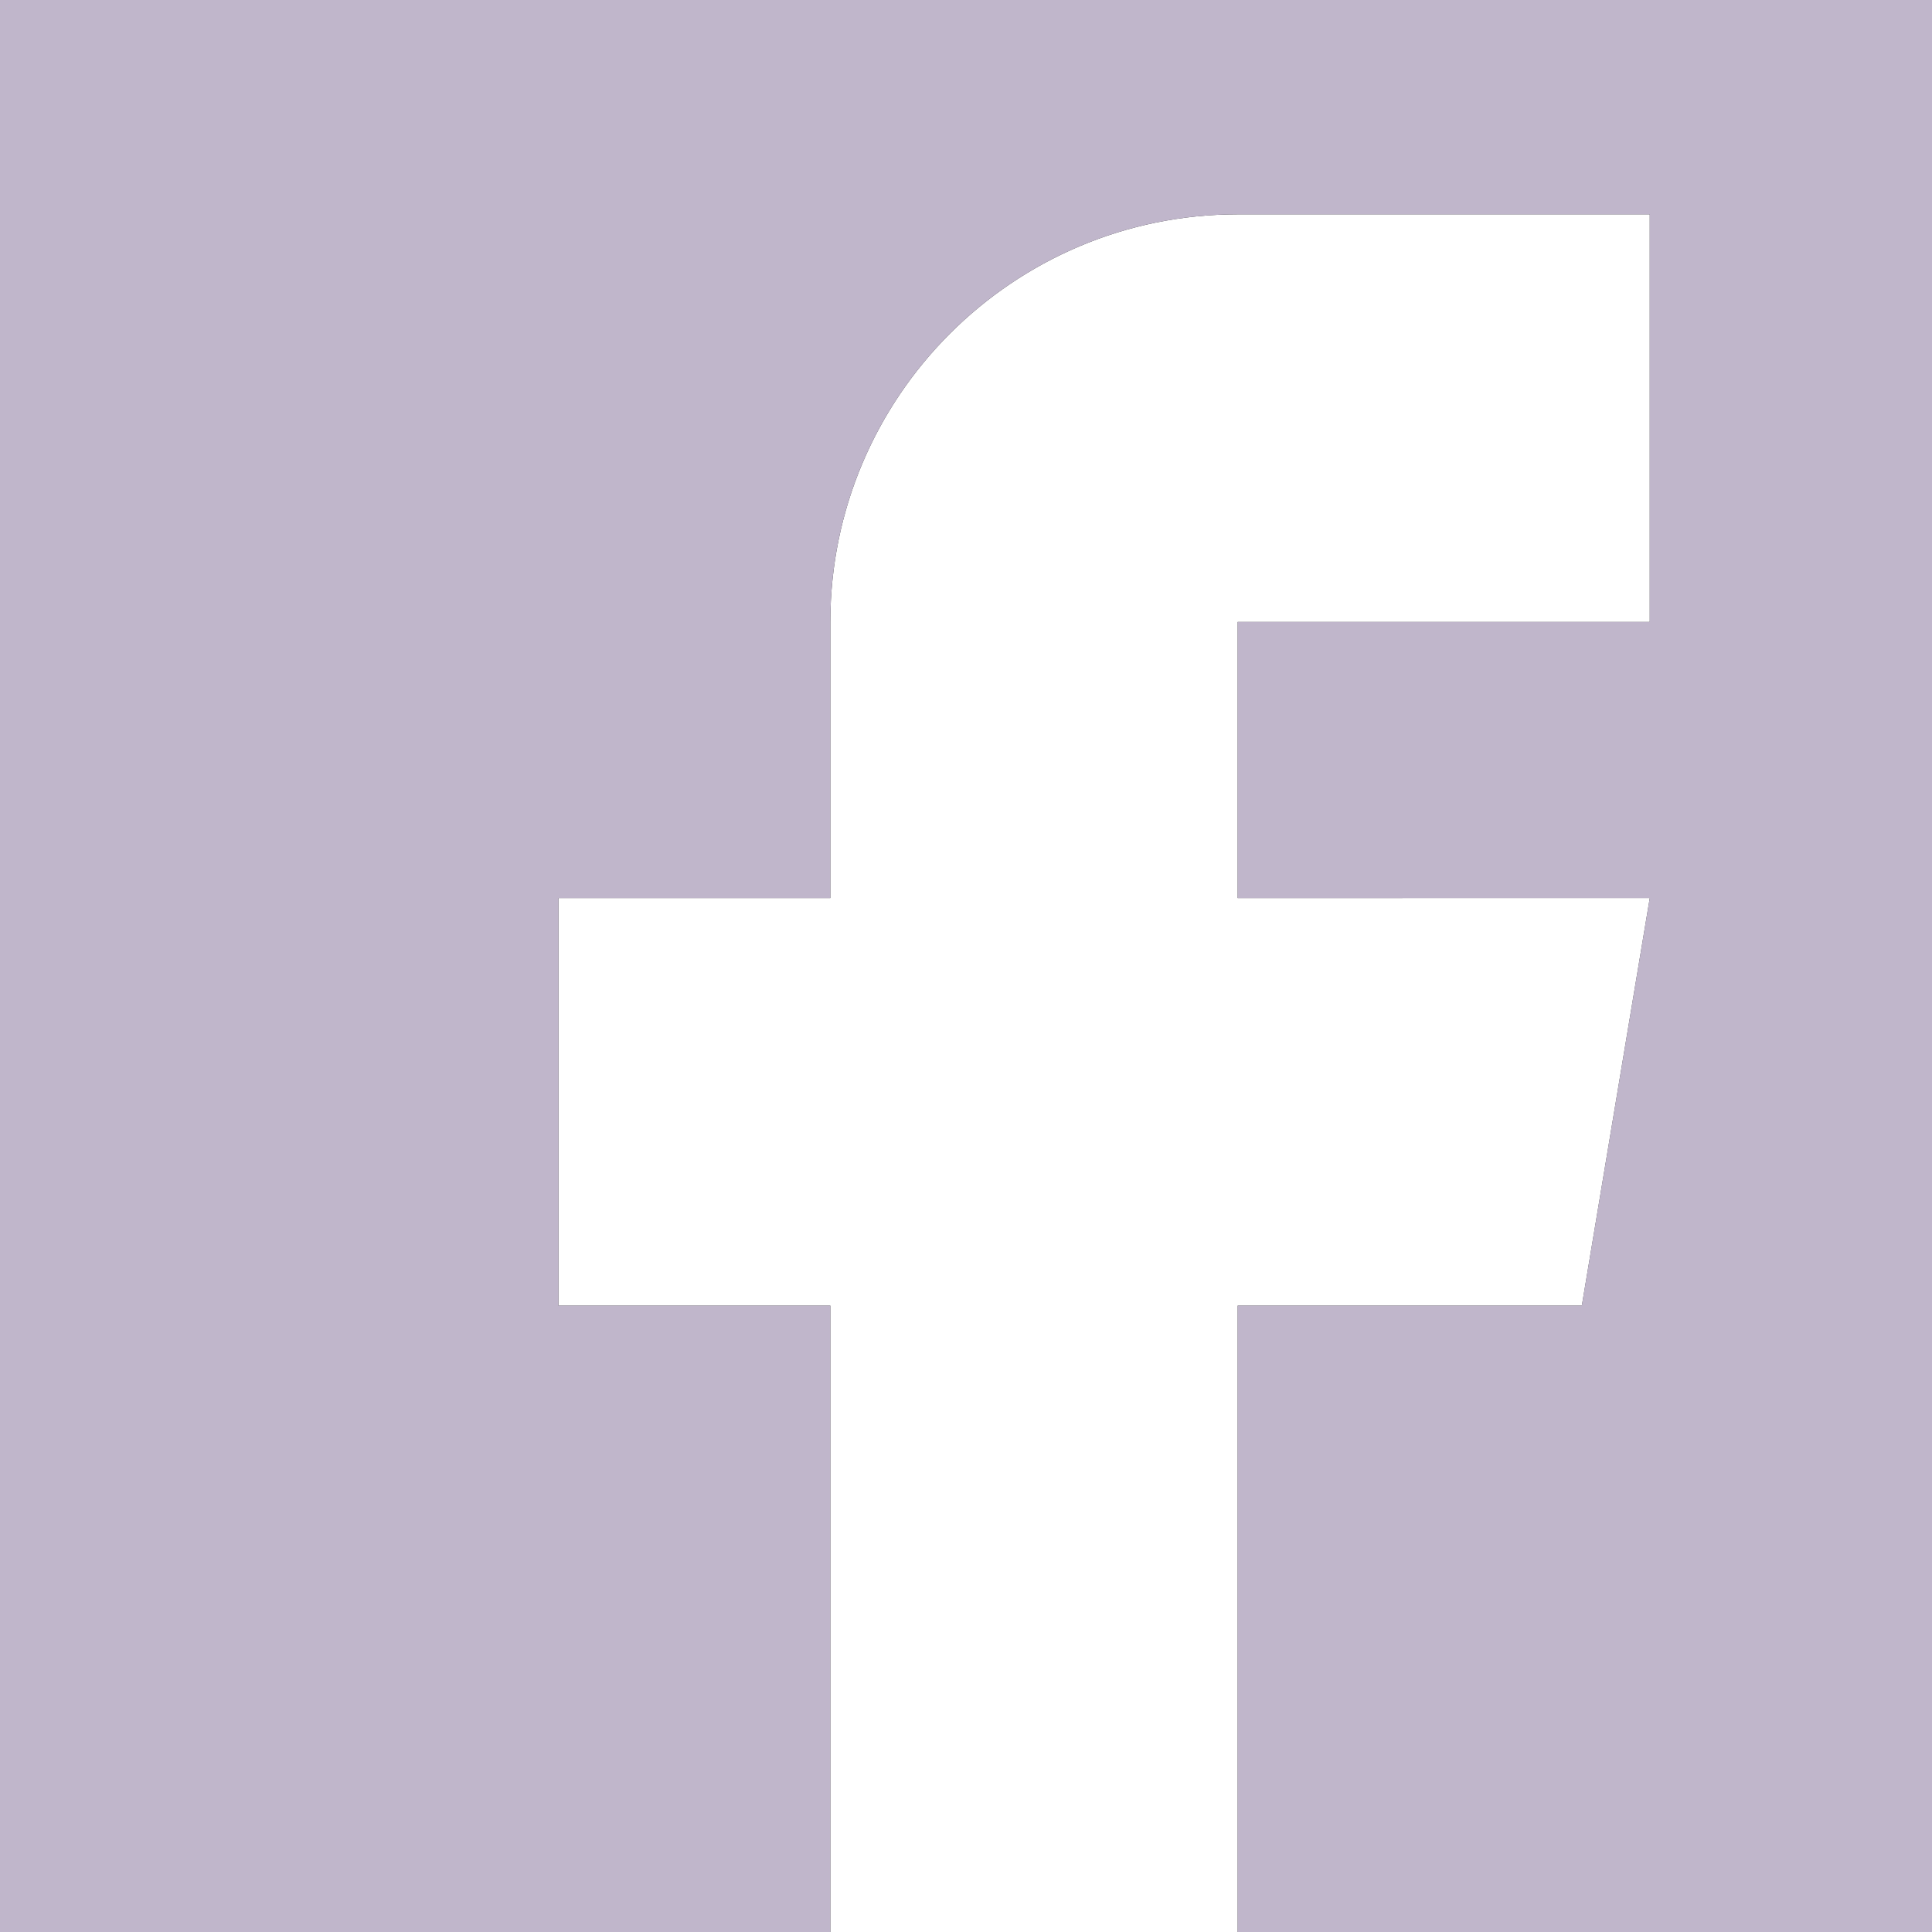
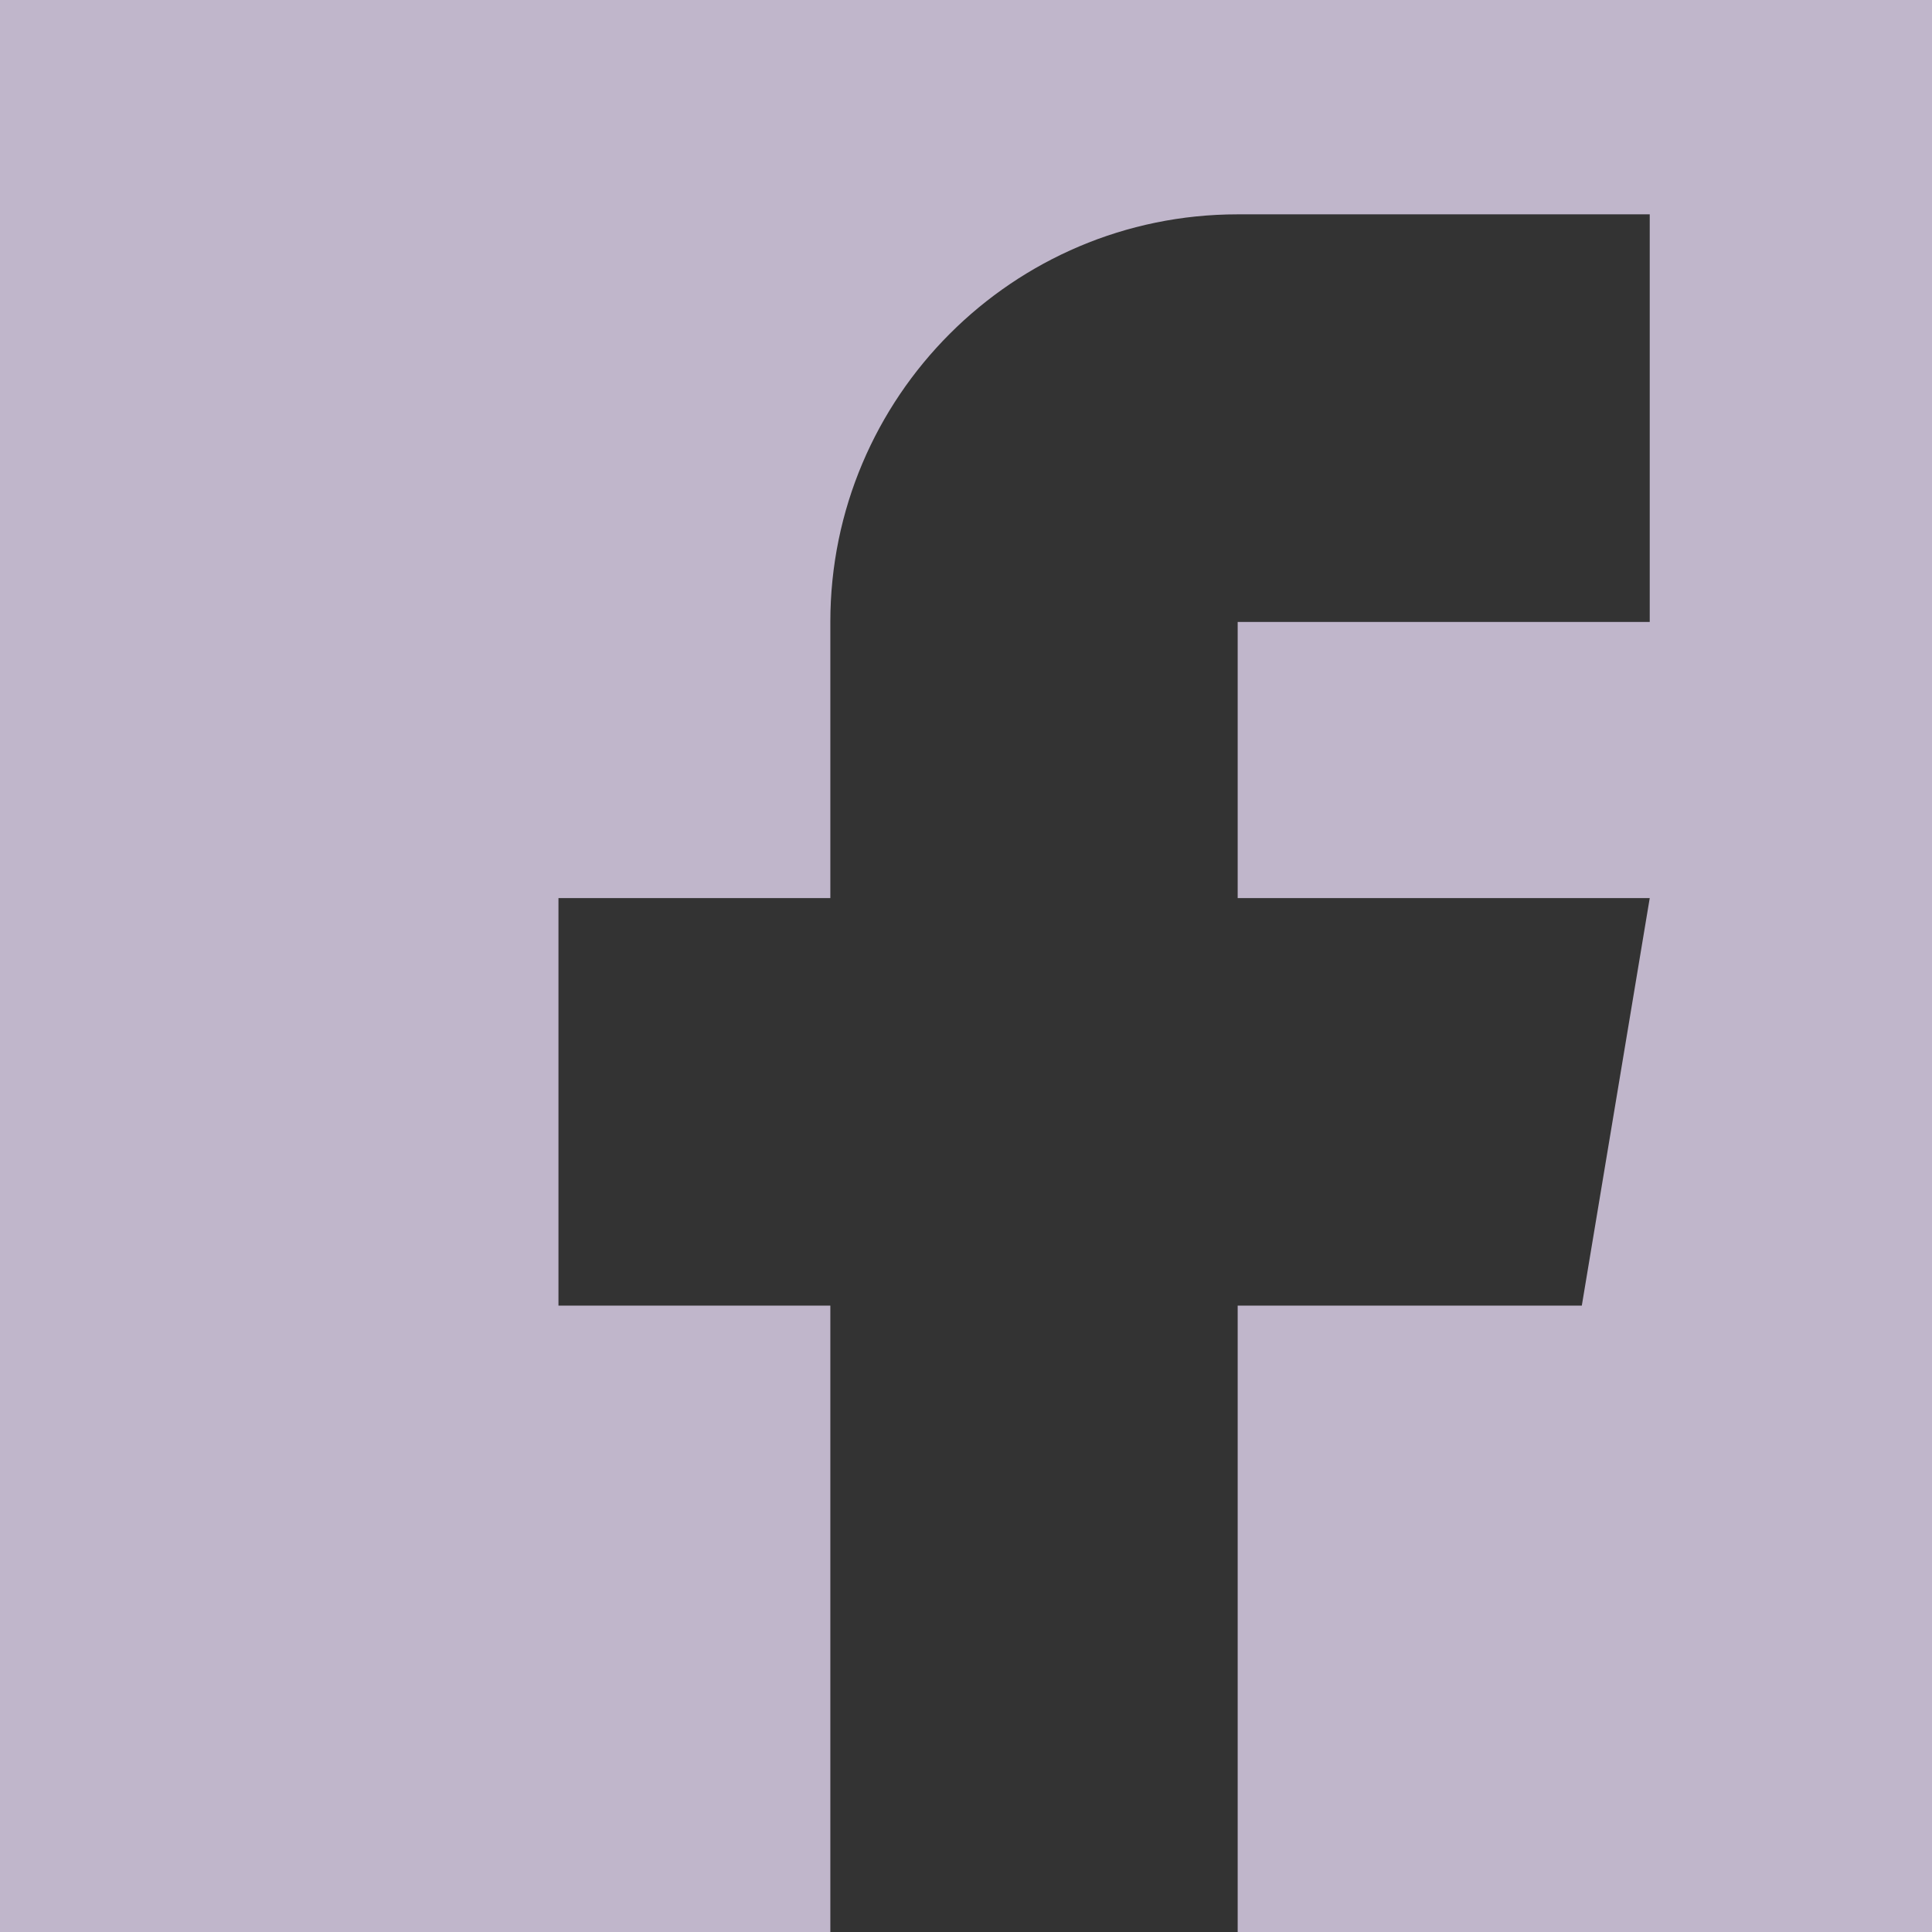
<svg xmlns="http://www.w3.org/2000/svg" version="1.1" id="圖層_1" x="0px" y="0px" width="50px" height="50px" viewBox="0 0 50 50" style="enable-background:new 0 0 50 50;" xml:space="preserve">
  <rect x="0" y="0" width="50" height="50" fill="#333333" stroke="none" />
  <g>
-     <path style="fill:#FFFFFF;" d="M40.938,33.789l1.758-10.547H32.031v-7.146h10.664V5.547H32.031   c-5.817,0-10.542,4.731-10.542,10.549v7.146h-7.036v10.547h7.036V55h10.542V33.789H40.938z" />
    <path style="fill:#C0B6CB;" d="M46.211-5H3.789C-1.055-5-5-1.057-5,3.789v42.422C-5,51.06-1.055,55,3.789,55h8.14h9.56V33.789   h-7.036V23.242h7.036v-7.146c0-5.818,4.725-10.549,10.542-10.549h10.664v10.549H32.031v7.146h10.664l-1.758,10.547h-8.906V55h9.522   h4.657C51.058,55,55,51.06,55,46.211V3.789C55-1.057,51.058-5,46.211-5z" />
  </g>
</svg>